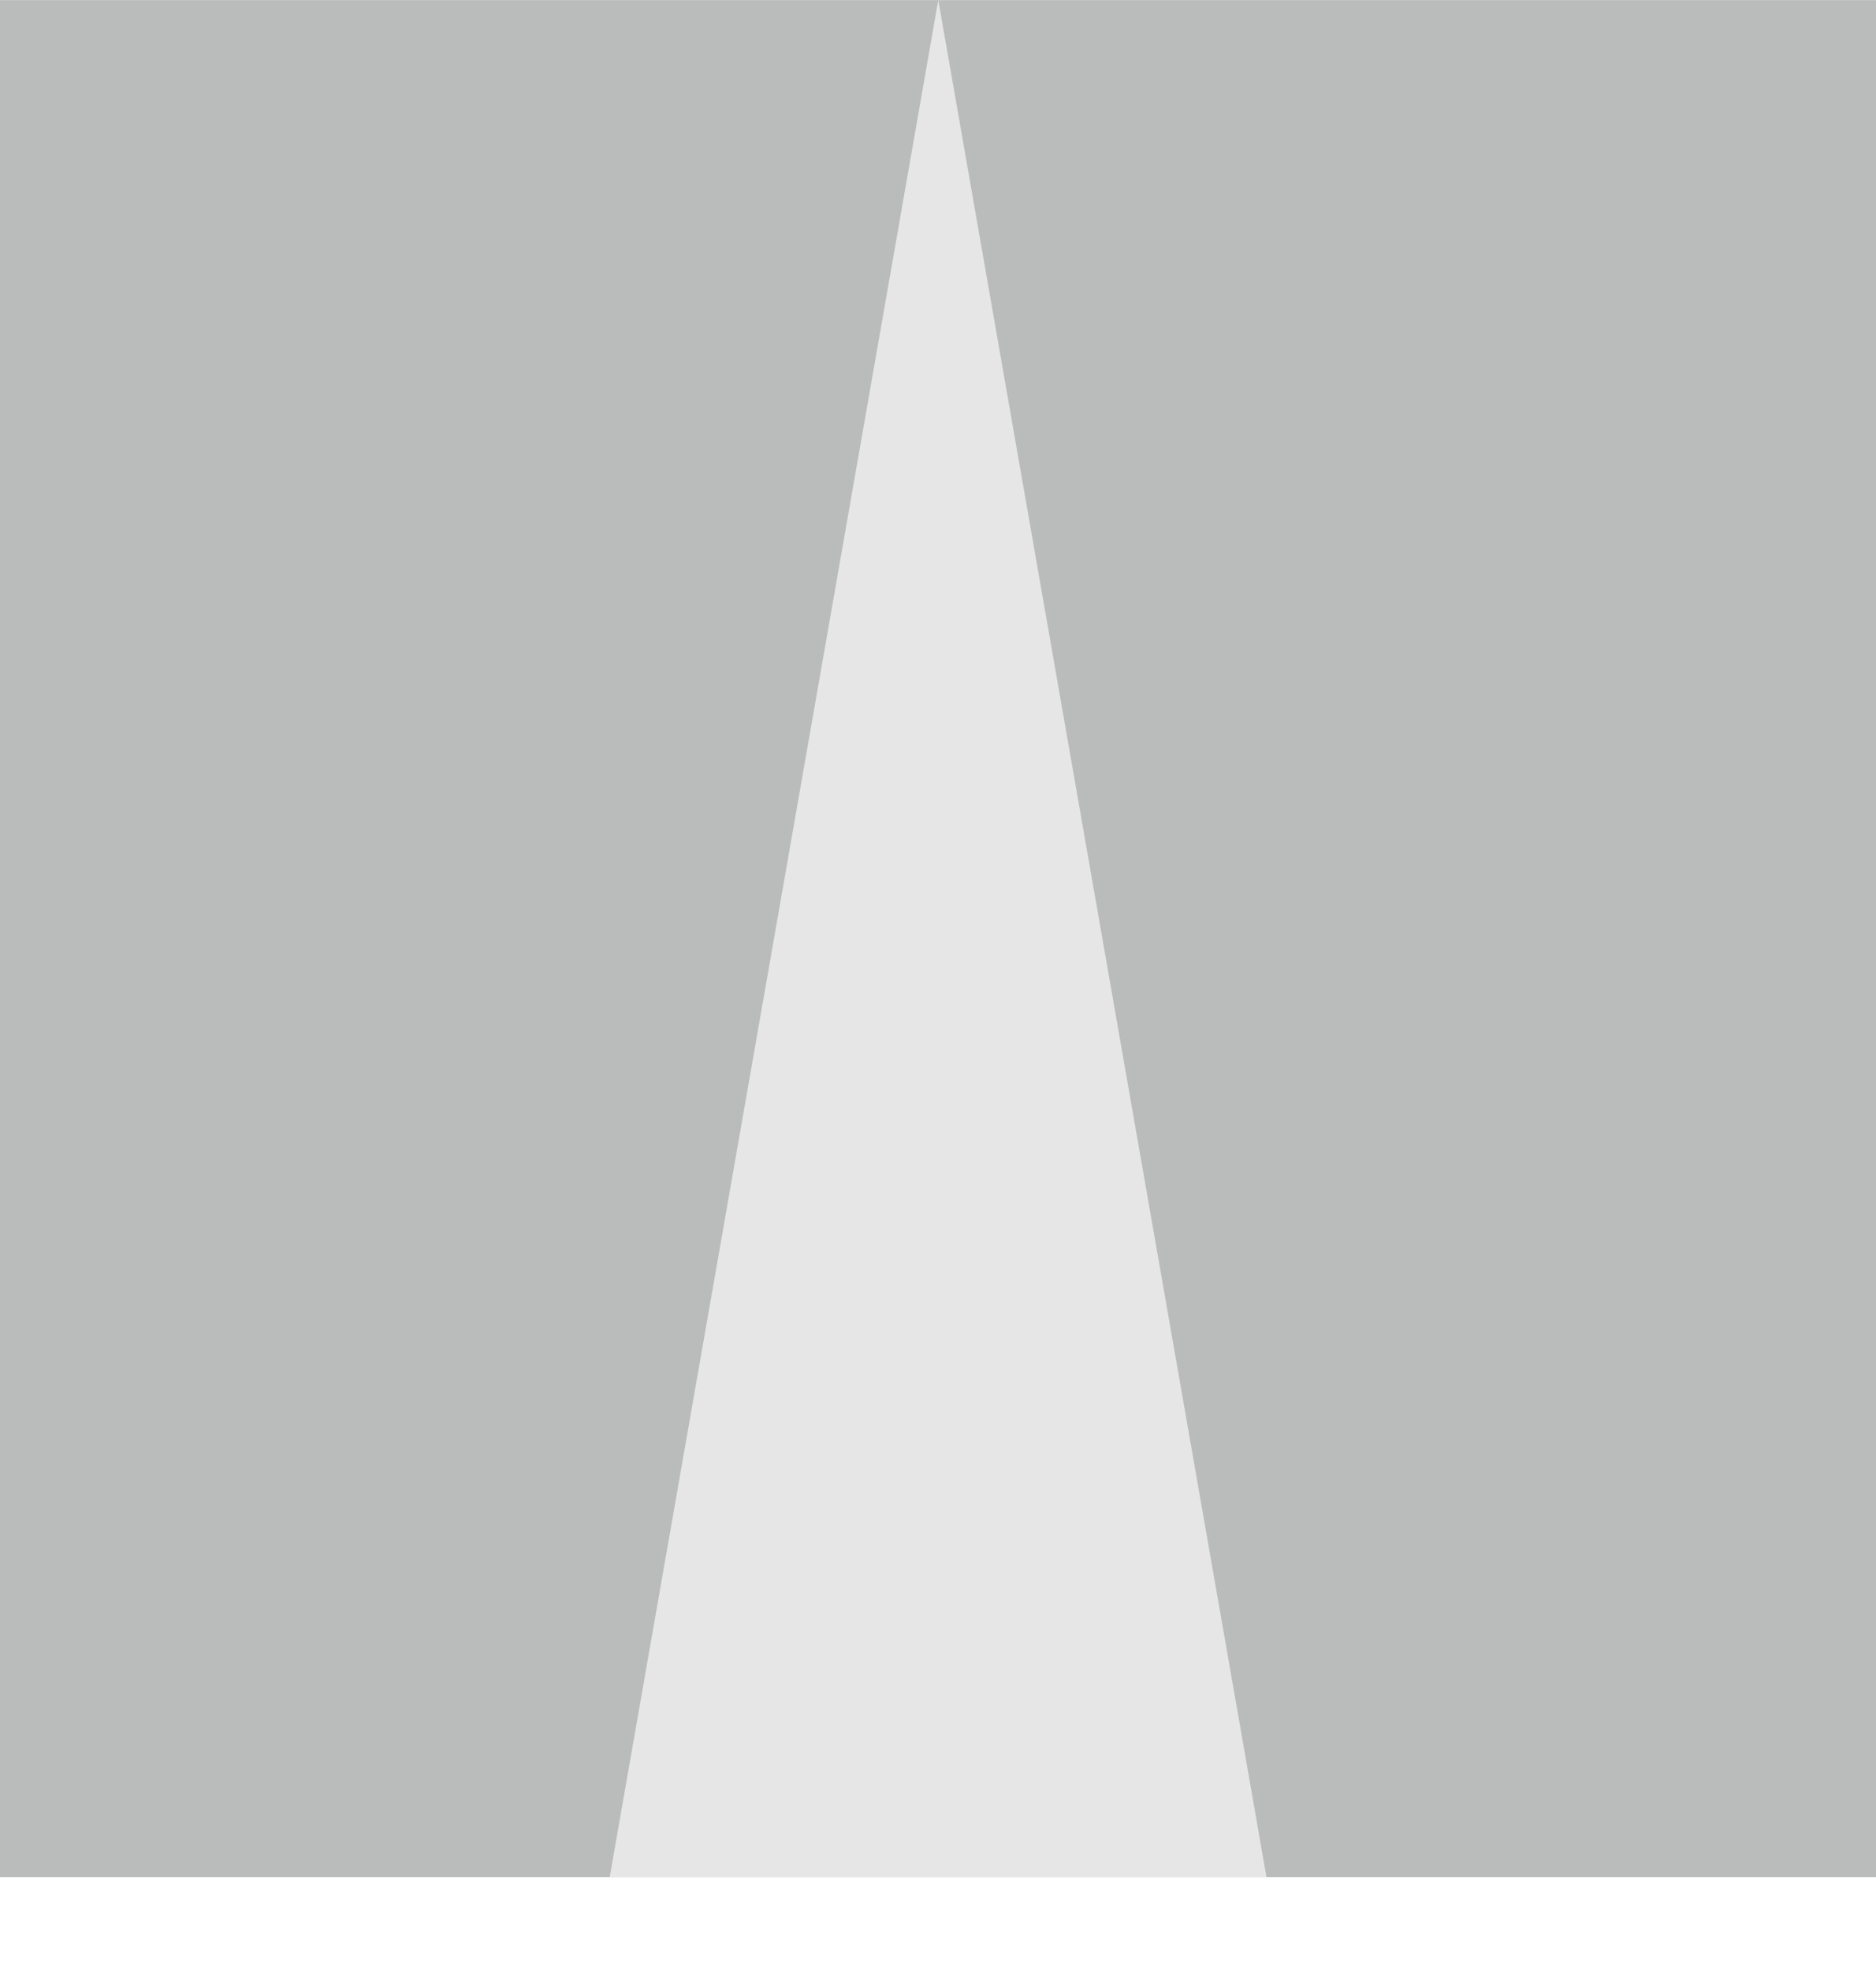
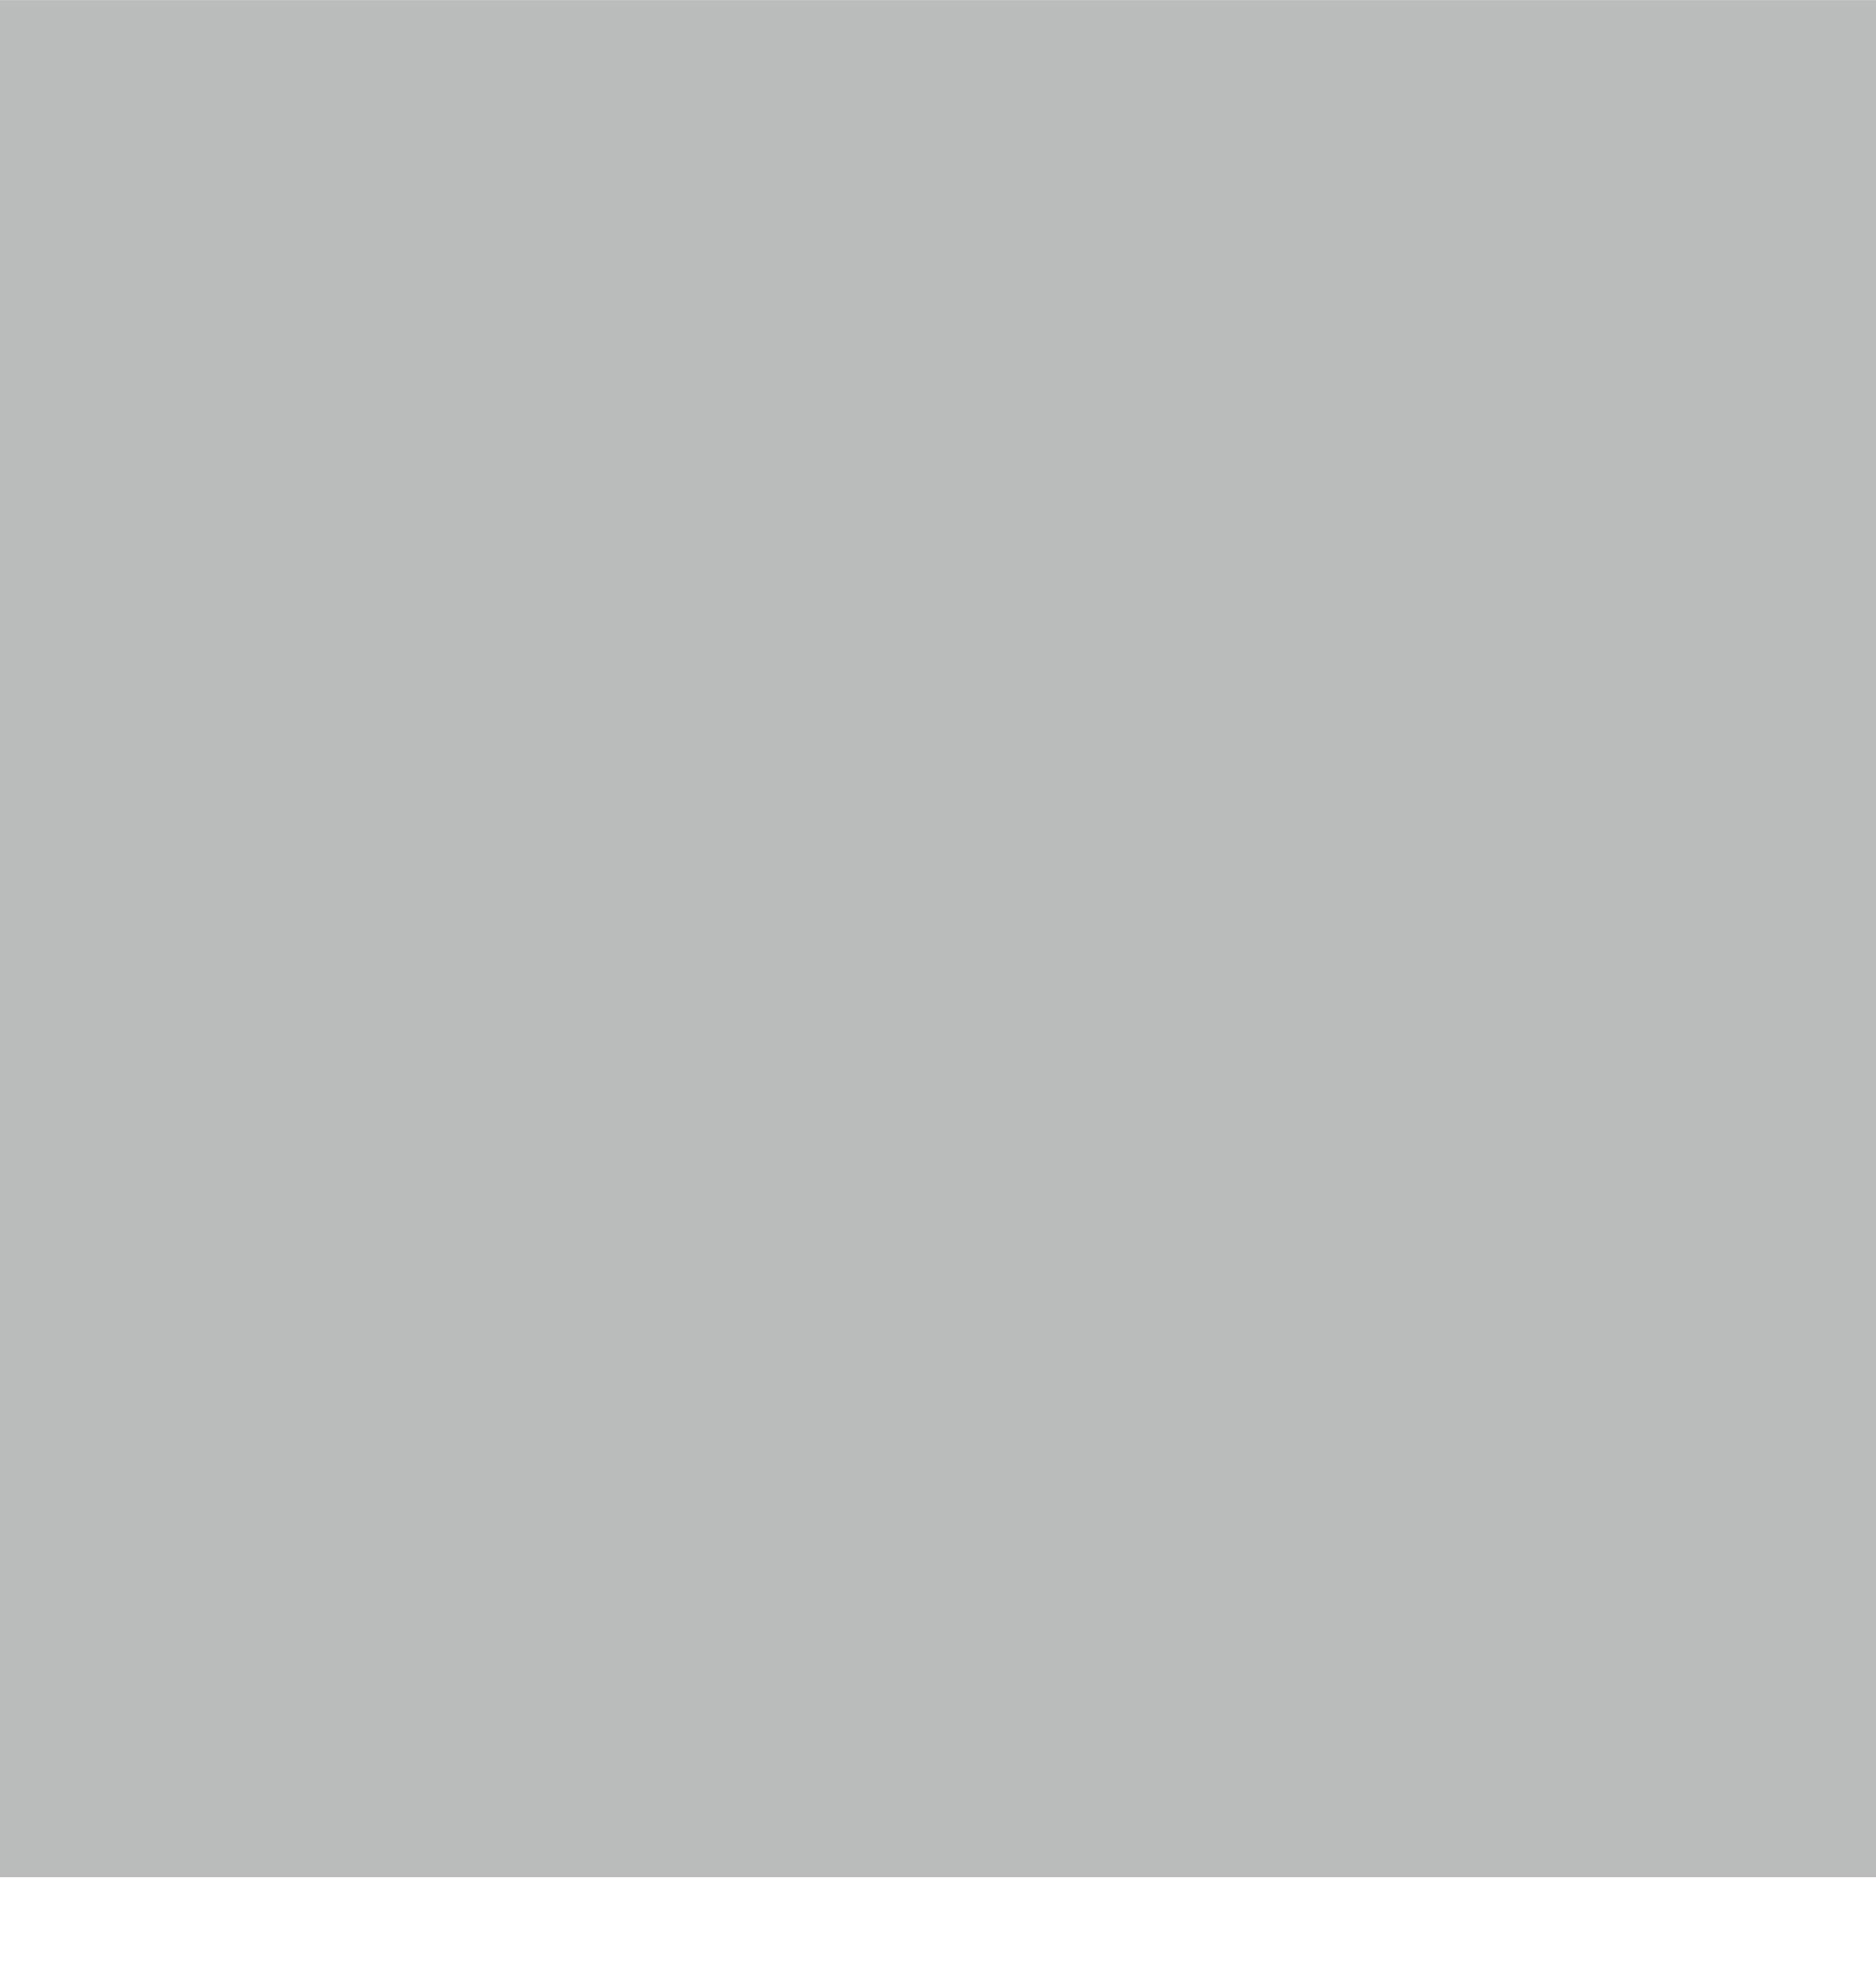
<svg xmlns="http://www.w3.org/2000/svg" width="20px" height="21px" version="1.1" xml:space="preserve" style="fill-rule:evenodd;clip-rule:evenodd;stroke-linejoin:round;stroke-miterlimit:1.414;">
  <g>
    <rect x="0" y="0.001" width="20" height="20" style="fill:rgb(186,187,187);" />
-     <path d="M13.502,20l-7.002,0l3.503,-20l3.499,20Z" style="fill:rgb(230,230,230);fill-rule:nonzero;" />
  </g>
</svg>